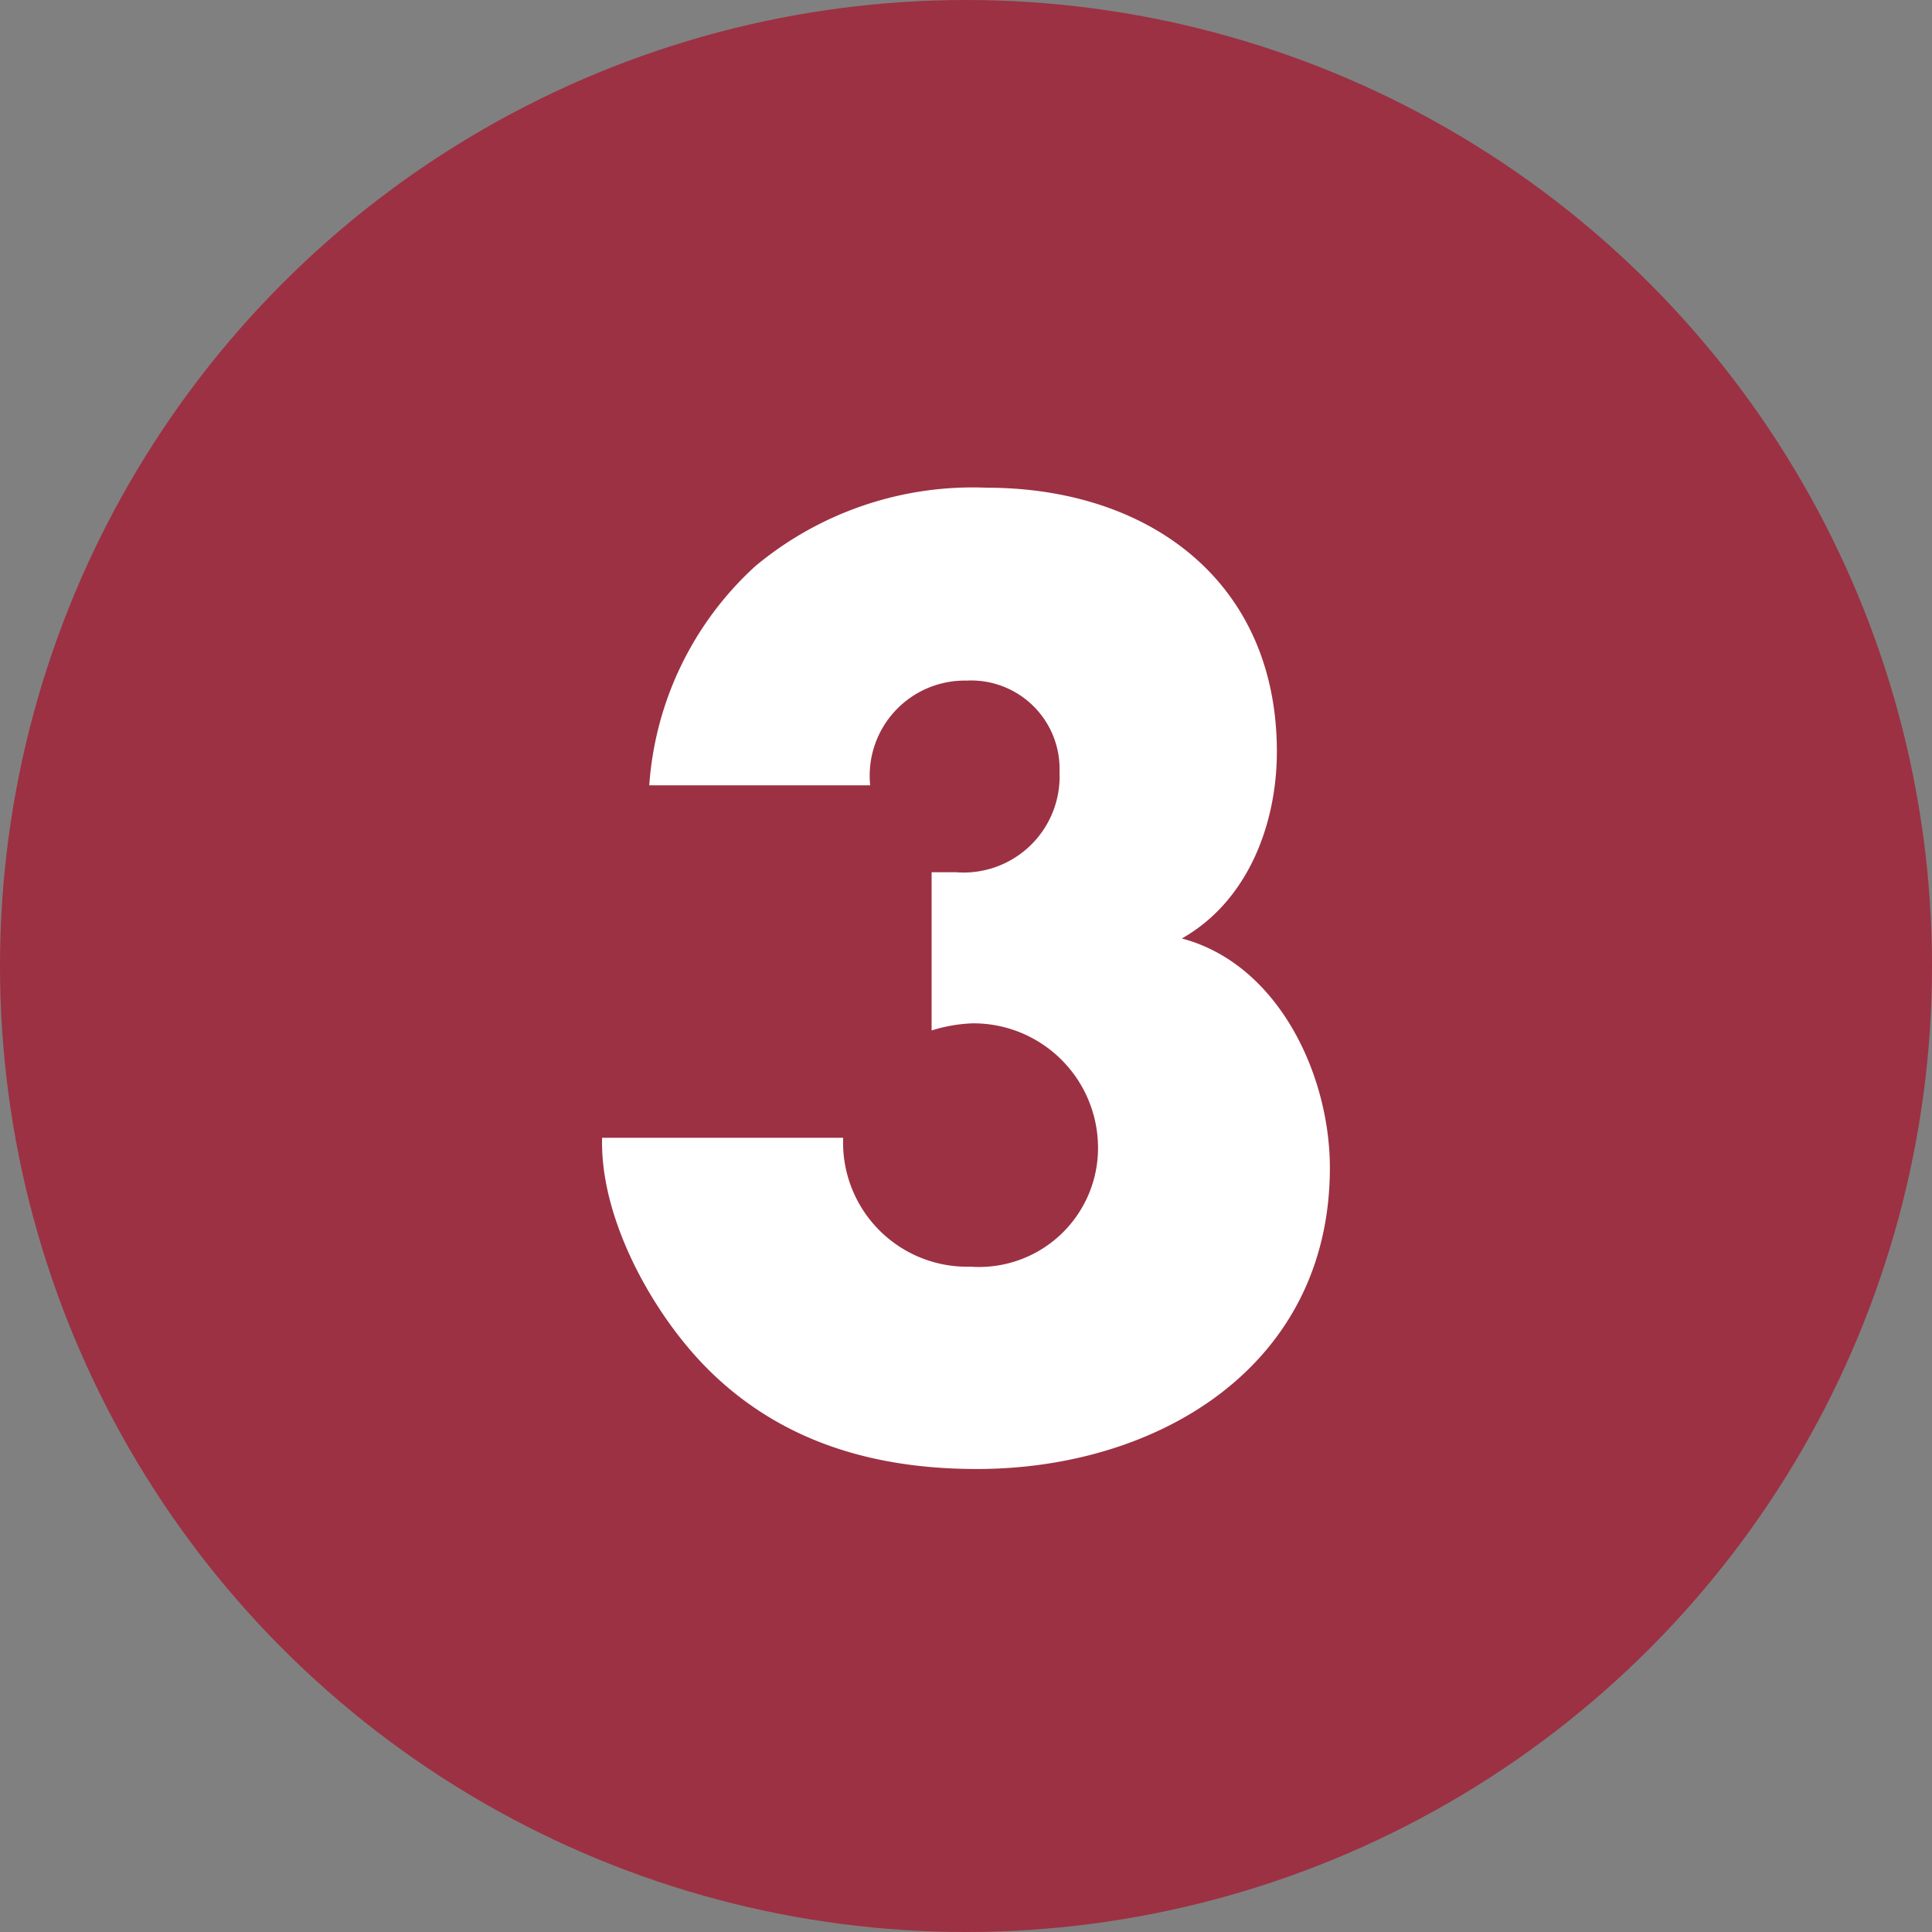
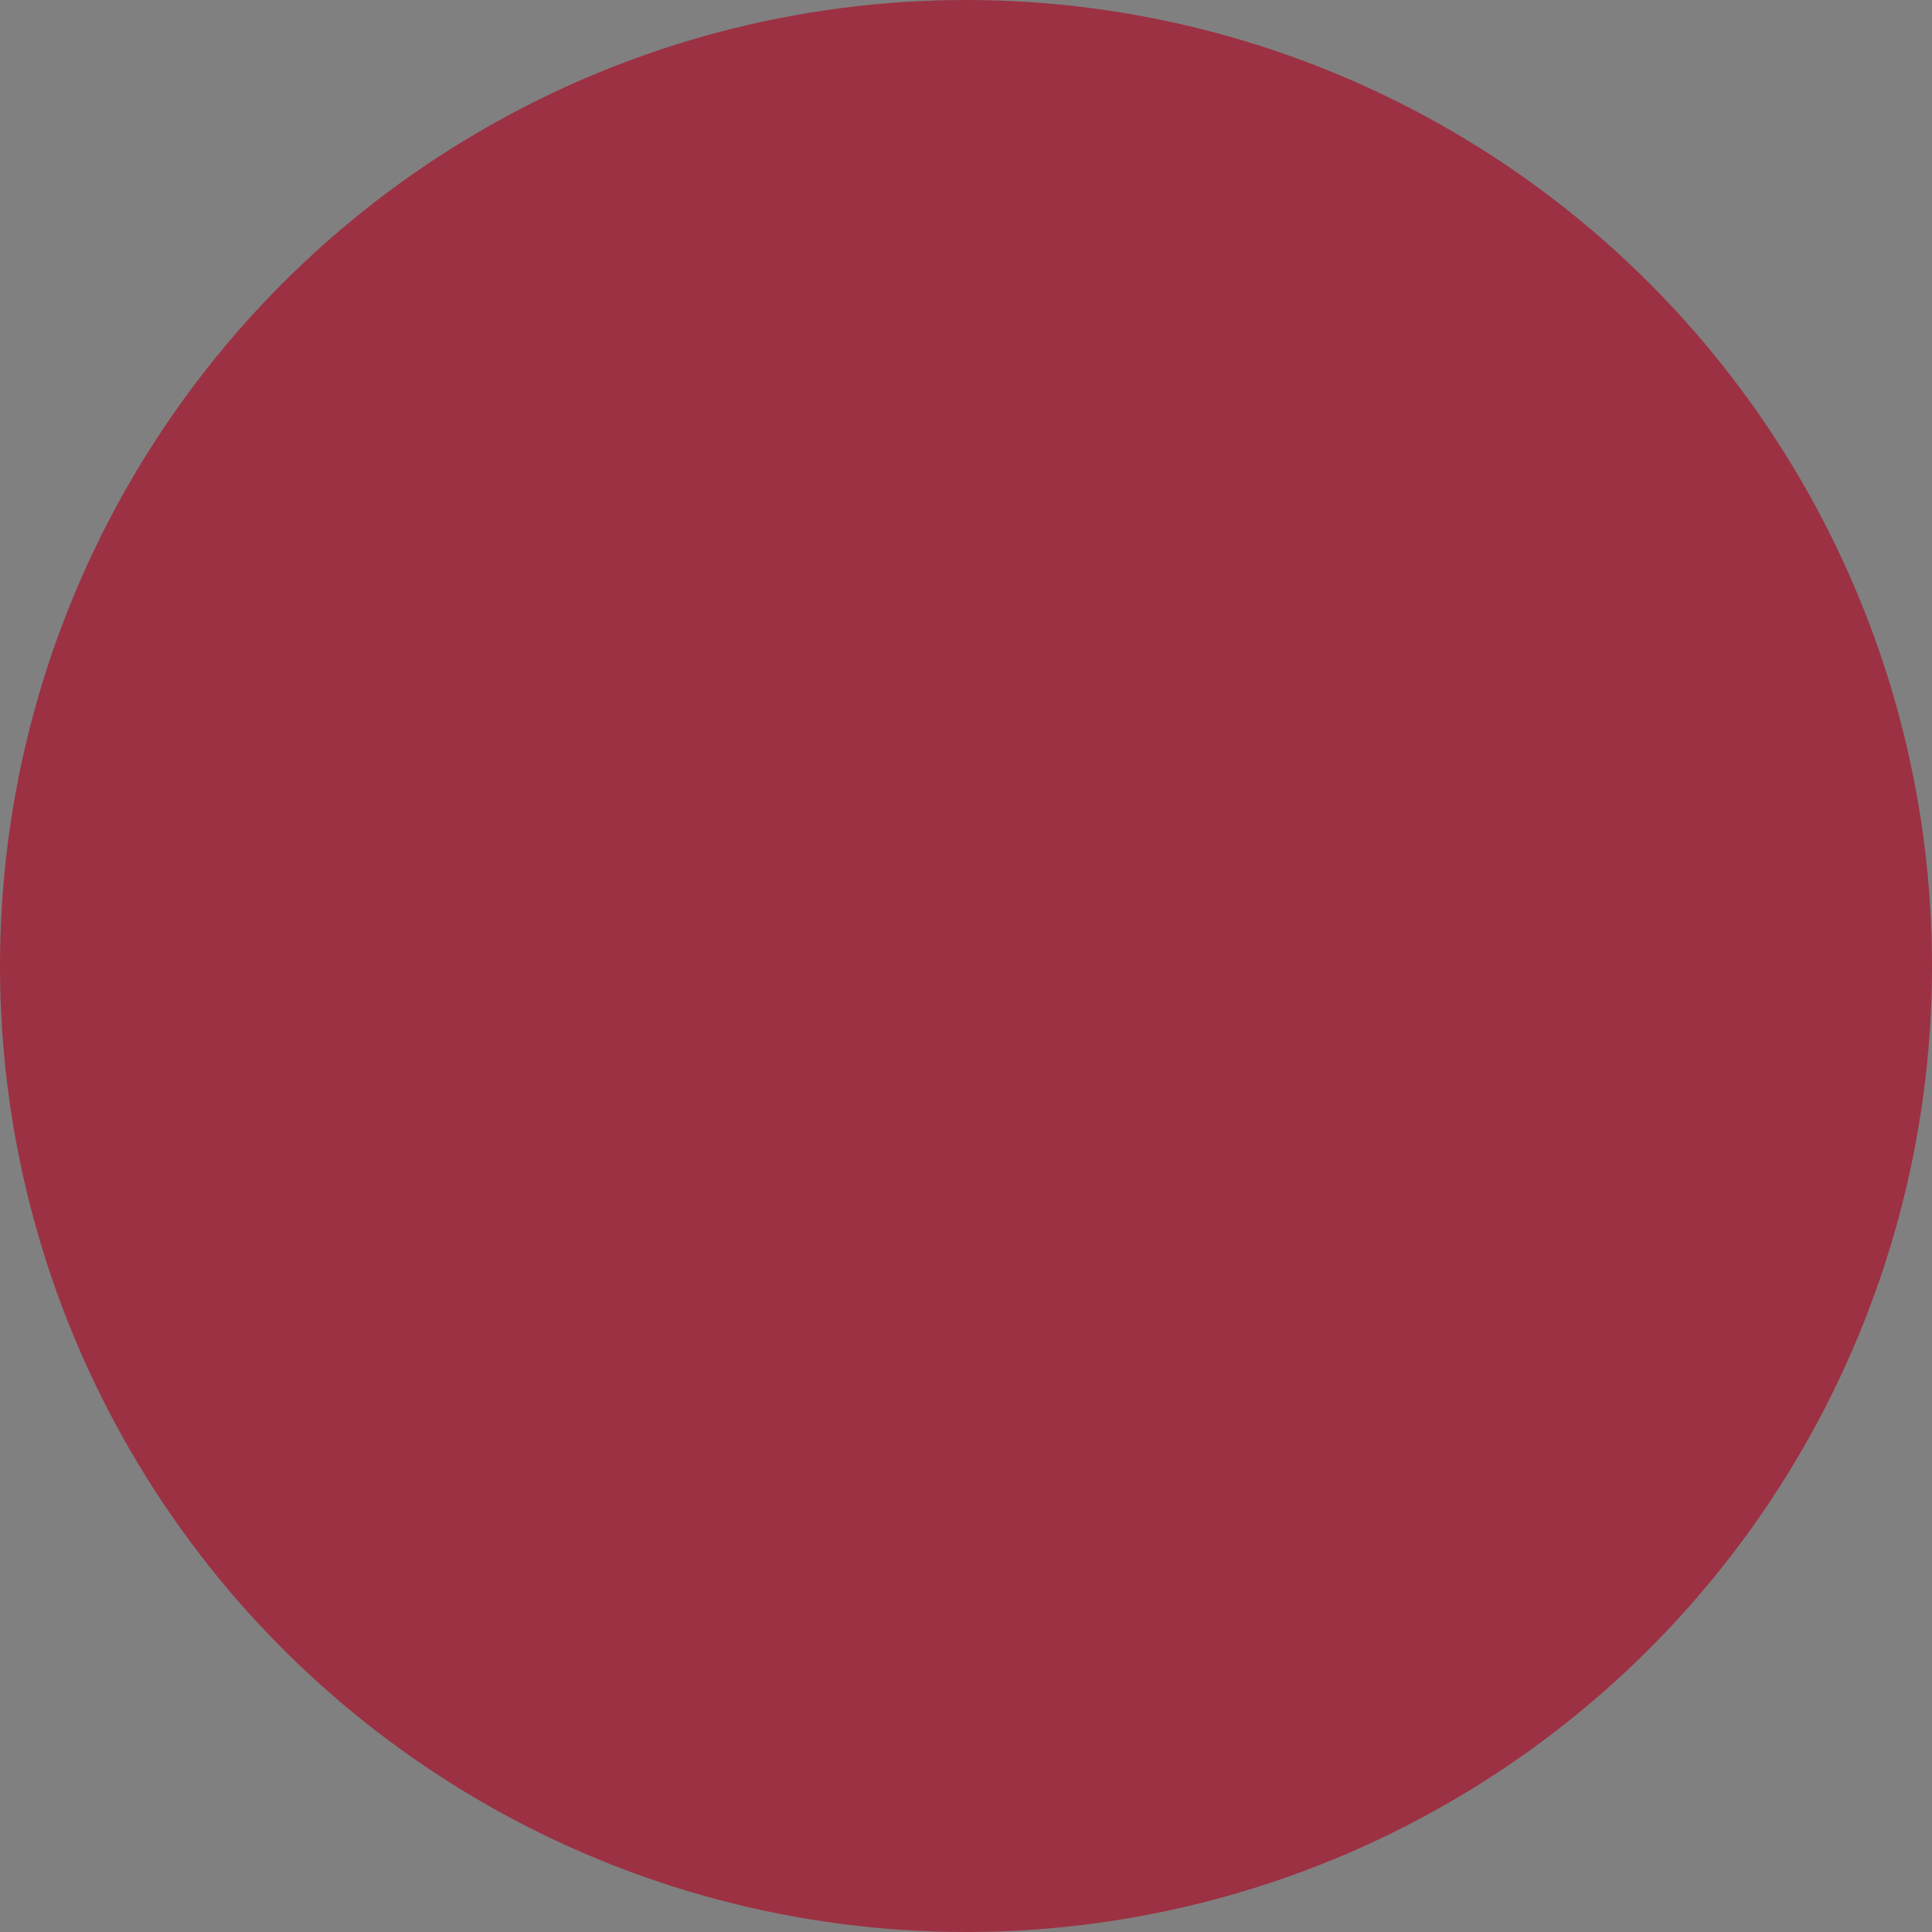
<svg xmlns="http://www.w3.org/2000/svg" viewBox="0 0 75.82 75.82">
  <rect x="0" y="0" width="75.82" height="75.82" fill="#808080" stroke="none" />
  <defs>
    <style>.cls-1{fill:#9c3143;}.cls-2{fill:#fff;}</style>
  </defs>
  <title>3</title>
  <g id="Layer_2" data-name="Layer 2">
    <g id="Layer_1-2" data-name="Layer 1">
      <circle class="cls-1" cx="37.91" cy="37.91" r="37.91" />
-       <path class="cls-2" d="M25.48,30.82a12.84,12.84,0,0,1,4.16-8.6,13.32,13.32,0,0,1,9.08-3.08c6.38,0,11.39,3.69,11.39,10.36,0,2.83-1.13,5.86-3.73,7.33,3.78,1,5.81,5.34,5.81,9,0,7.8-6.76,11.82-13.85,11.82-4.07,0-7.76-1.08-10.64-4-2.13-2.17-4.16-5.86-4.07-9h9.46a4.87,4.87,0,0,0,5,5.06,4.67,4.67,0,0,0,5-4.78,4.89,4.89,0,0,0-4.92-4.77,6.1,6.1,0,0,0-1.61.28V34.23h.95a3.77,3.77,0,0,0,4.07-3.93,3.47,3.47,0,0,0-3.65-3.59,3.73,3.73,0,0,0-3.78,4.11Z" />
    </g>
  </g>
</svg>